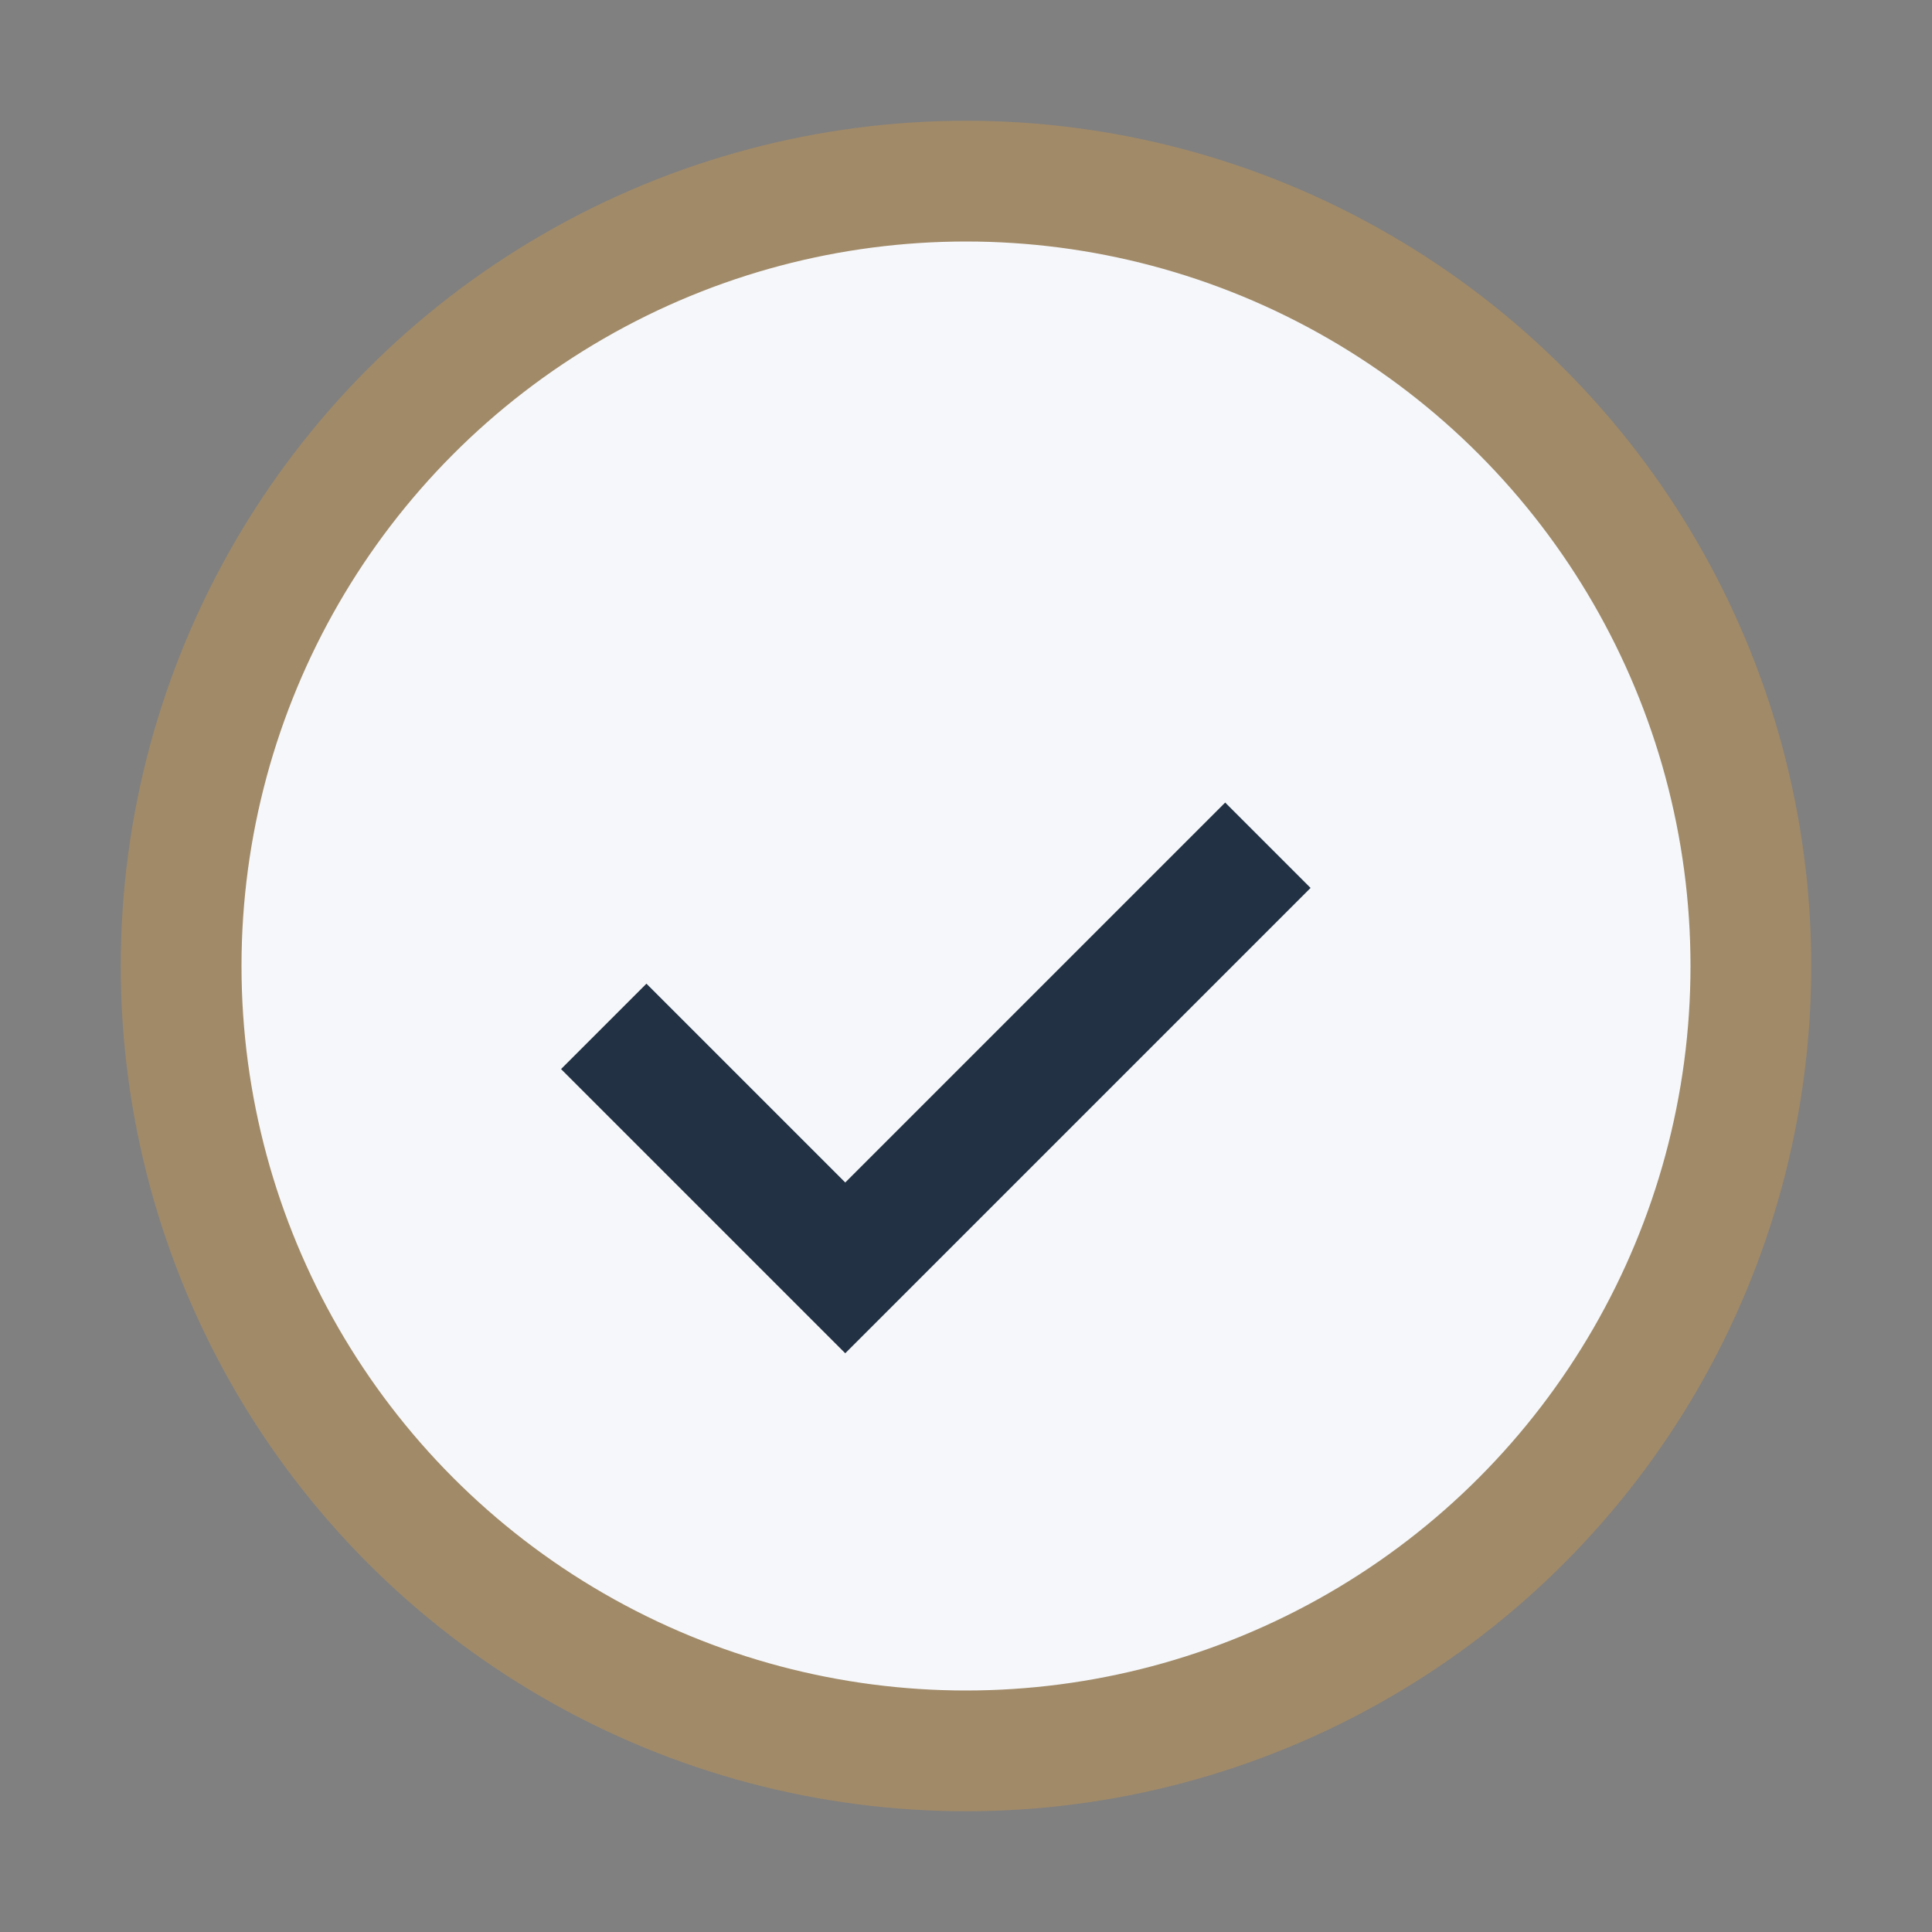
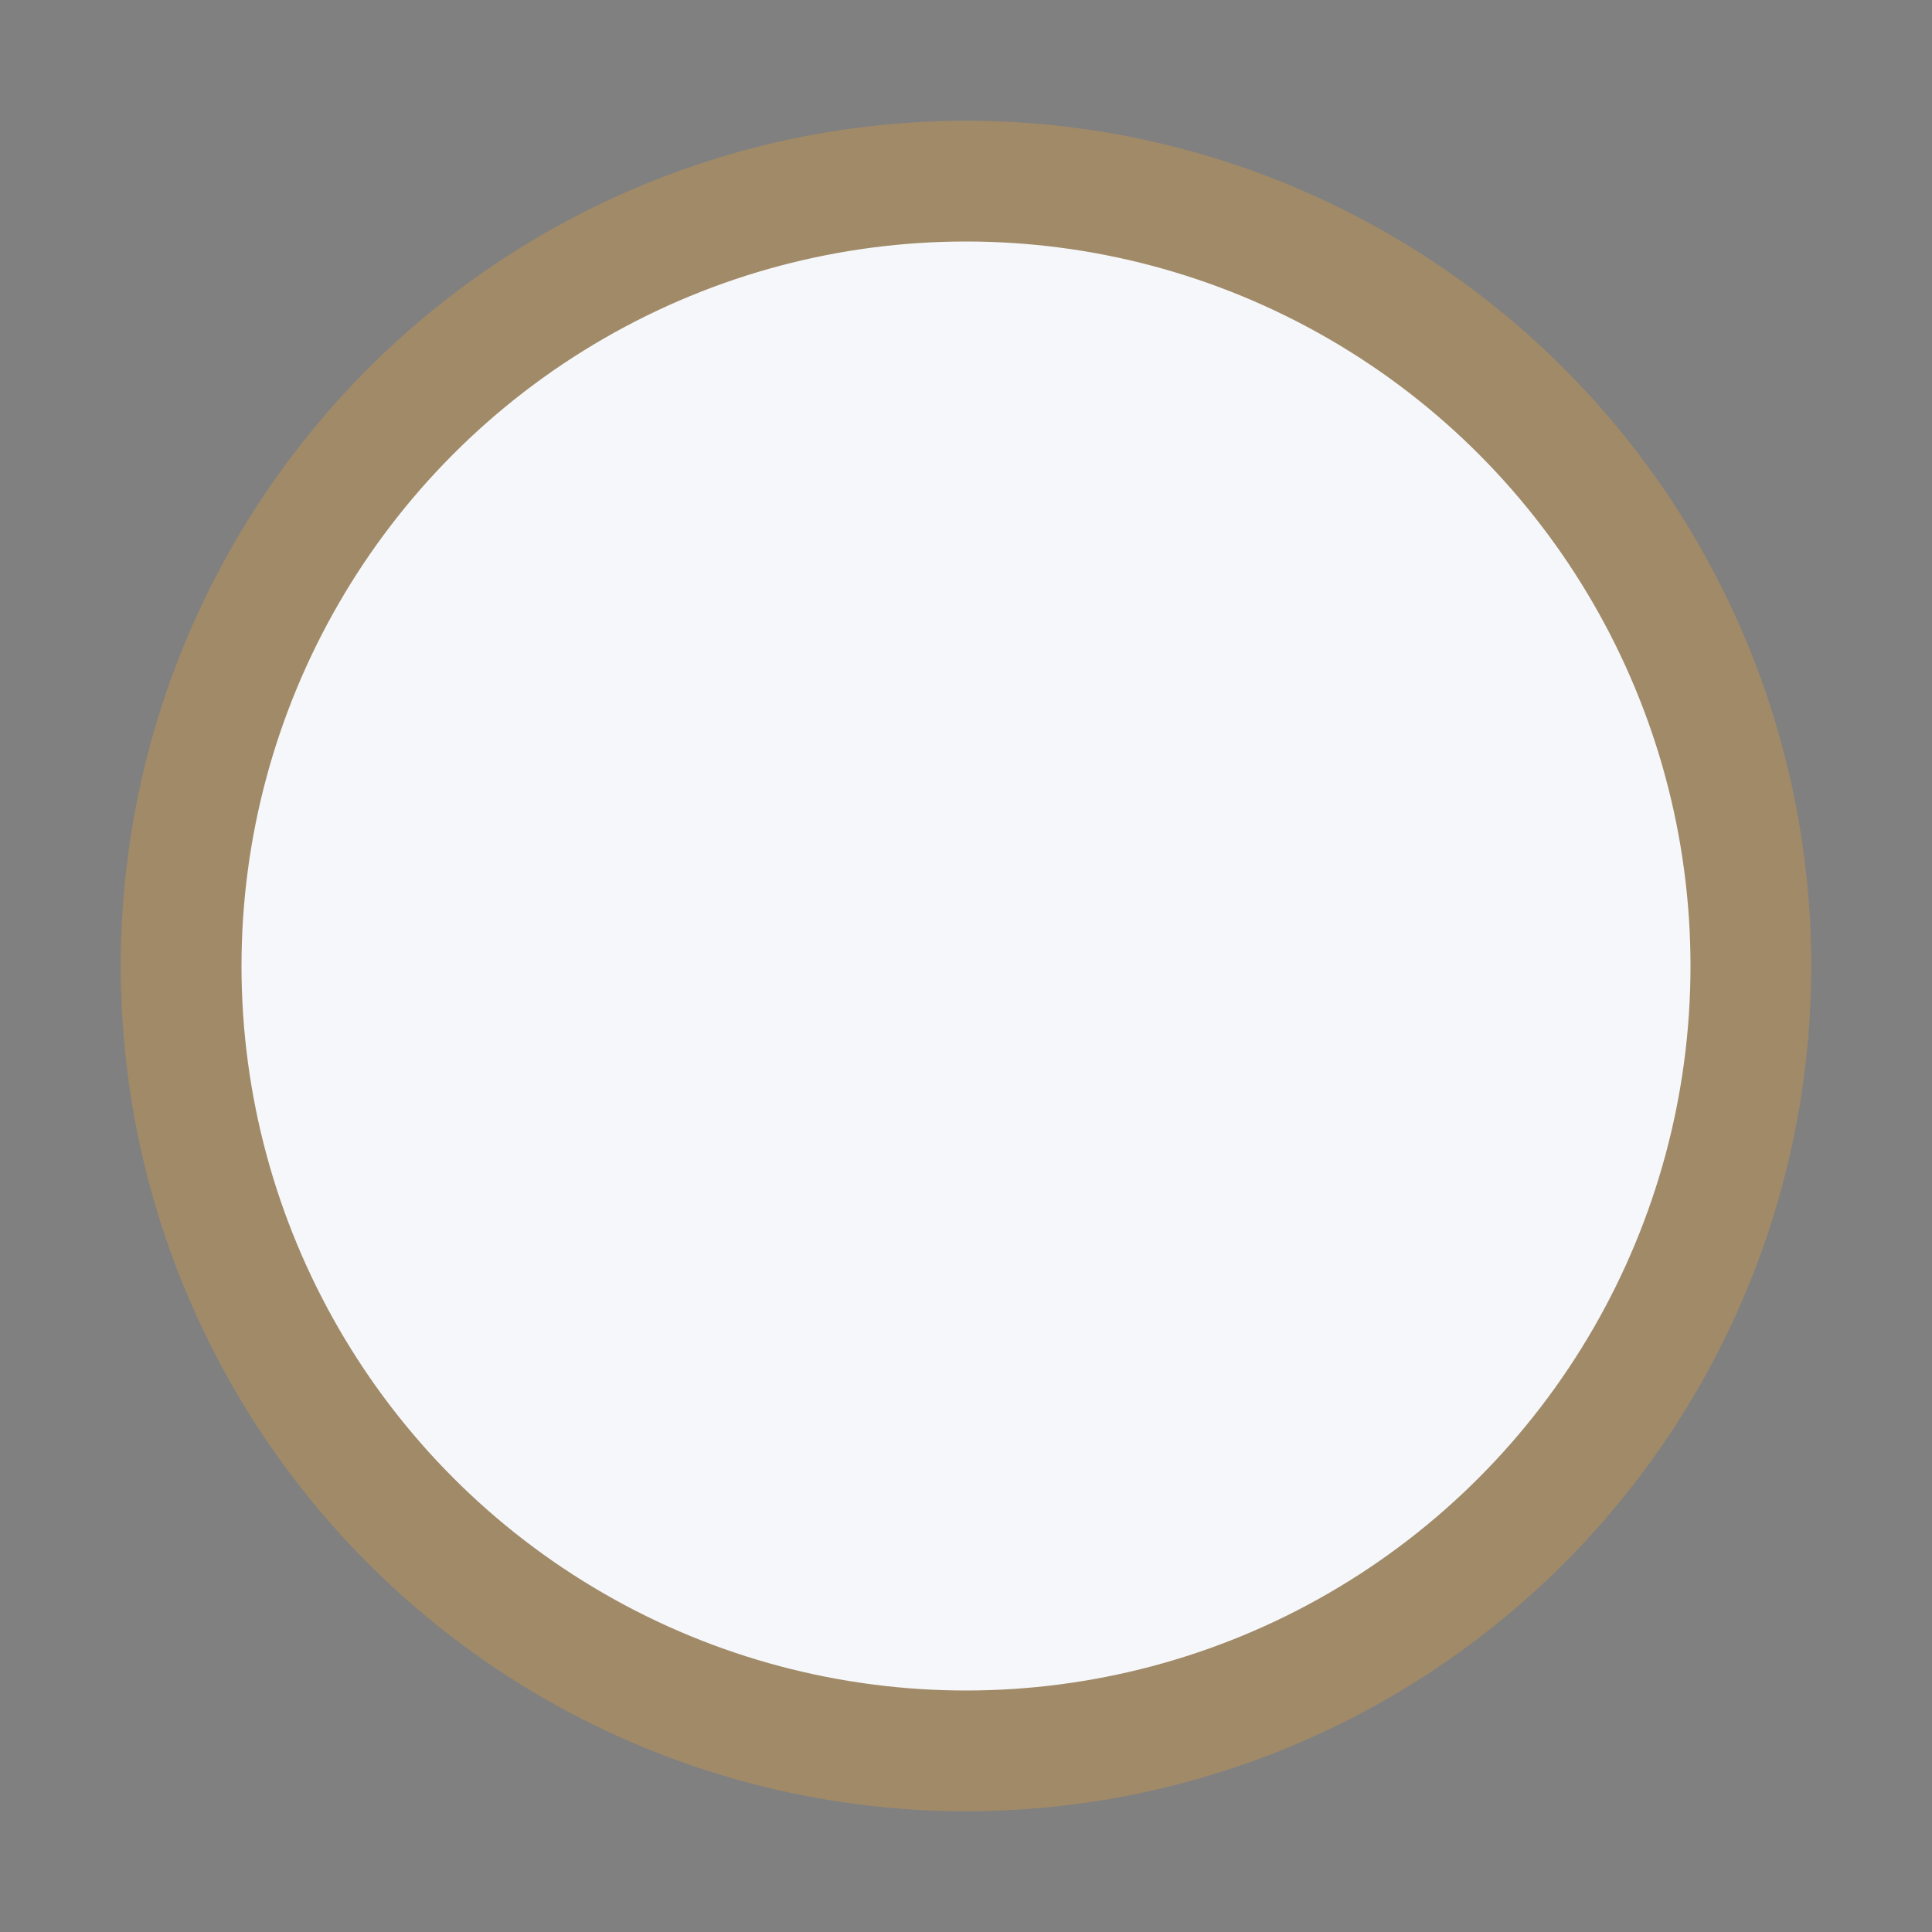
<svg xmlns="http://www.w3.org/2000/svg" width="32" height="32" viewBox="0 0 32 32">
  <rect x="0" y="0" width="32" height="32" fill="#808080" stroke="none" />
  <circle cx="16" cy="16" r="13" fill="#F5F7FA" stroke="#A18A68" stroke-width="2" />
-   <path d="M10 17l4 4 7-7" stroke="#223144" stroke-width="2" fill="none" />
</svg>